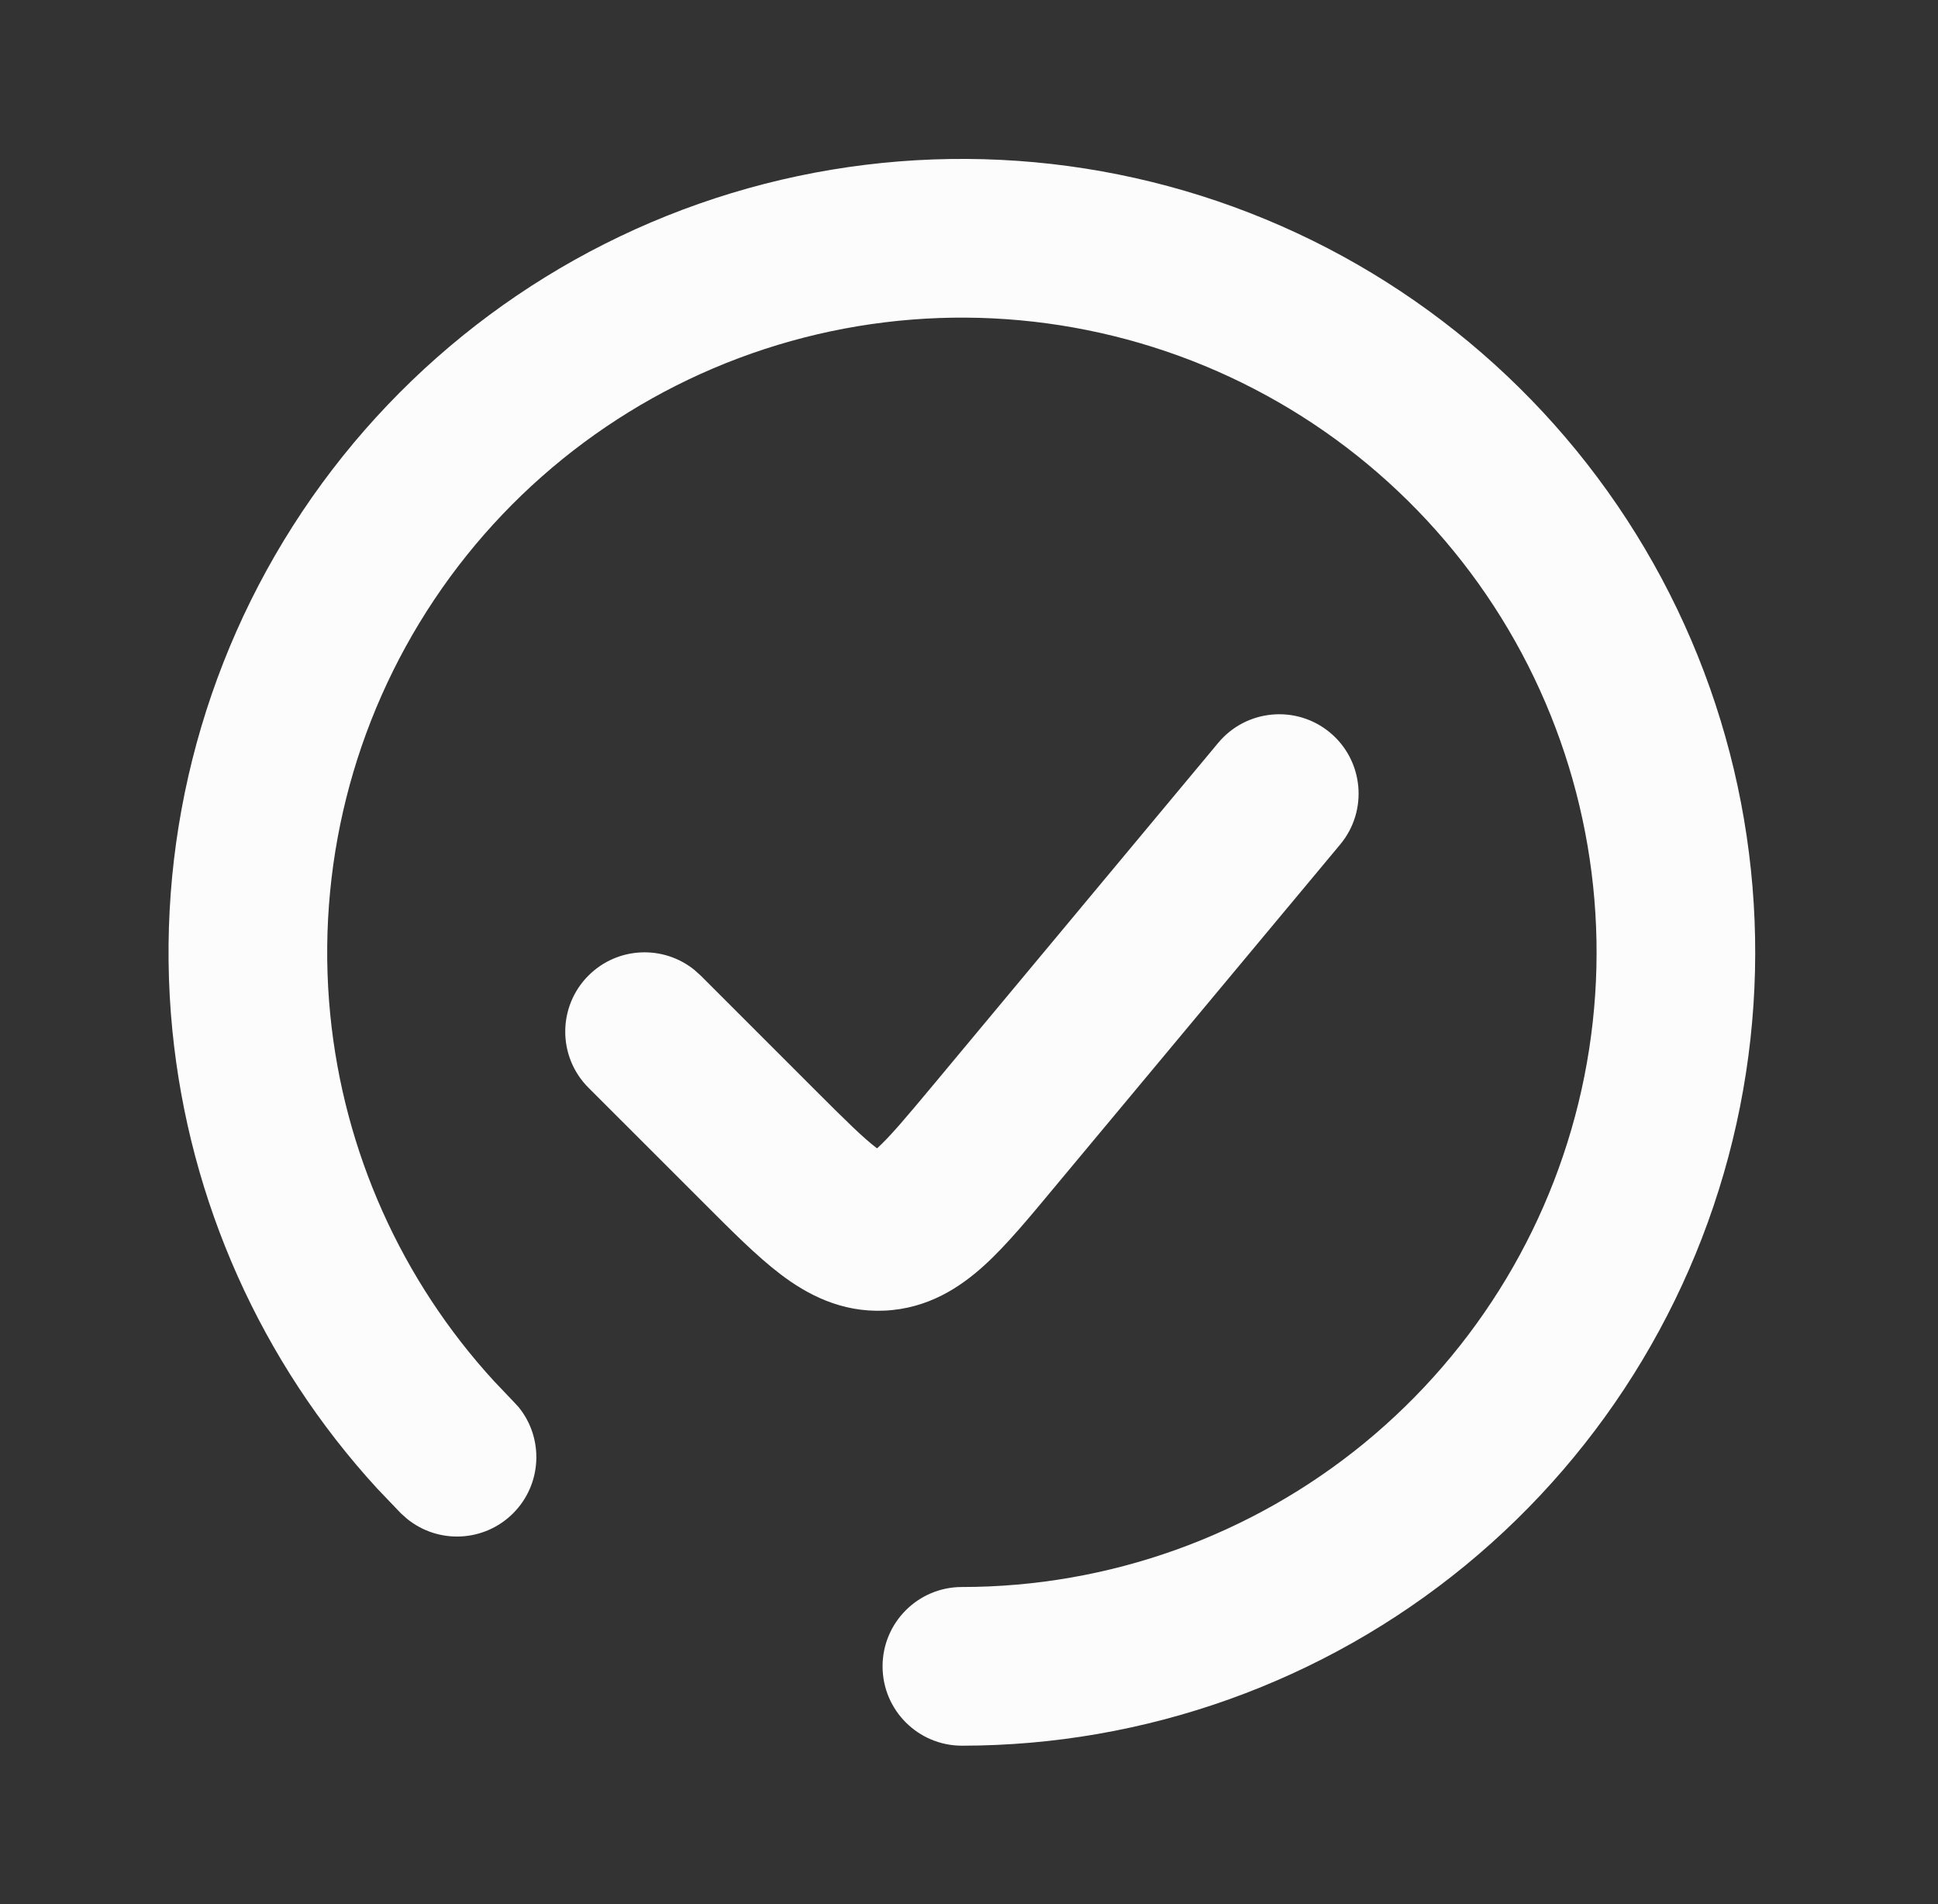
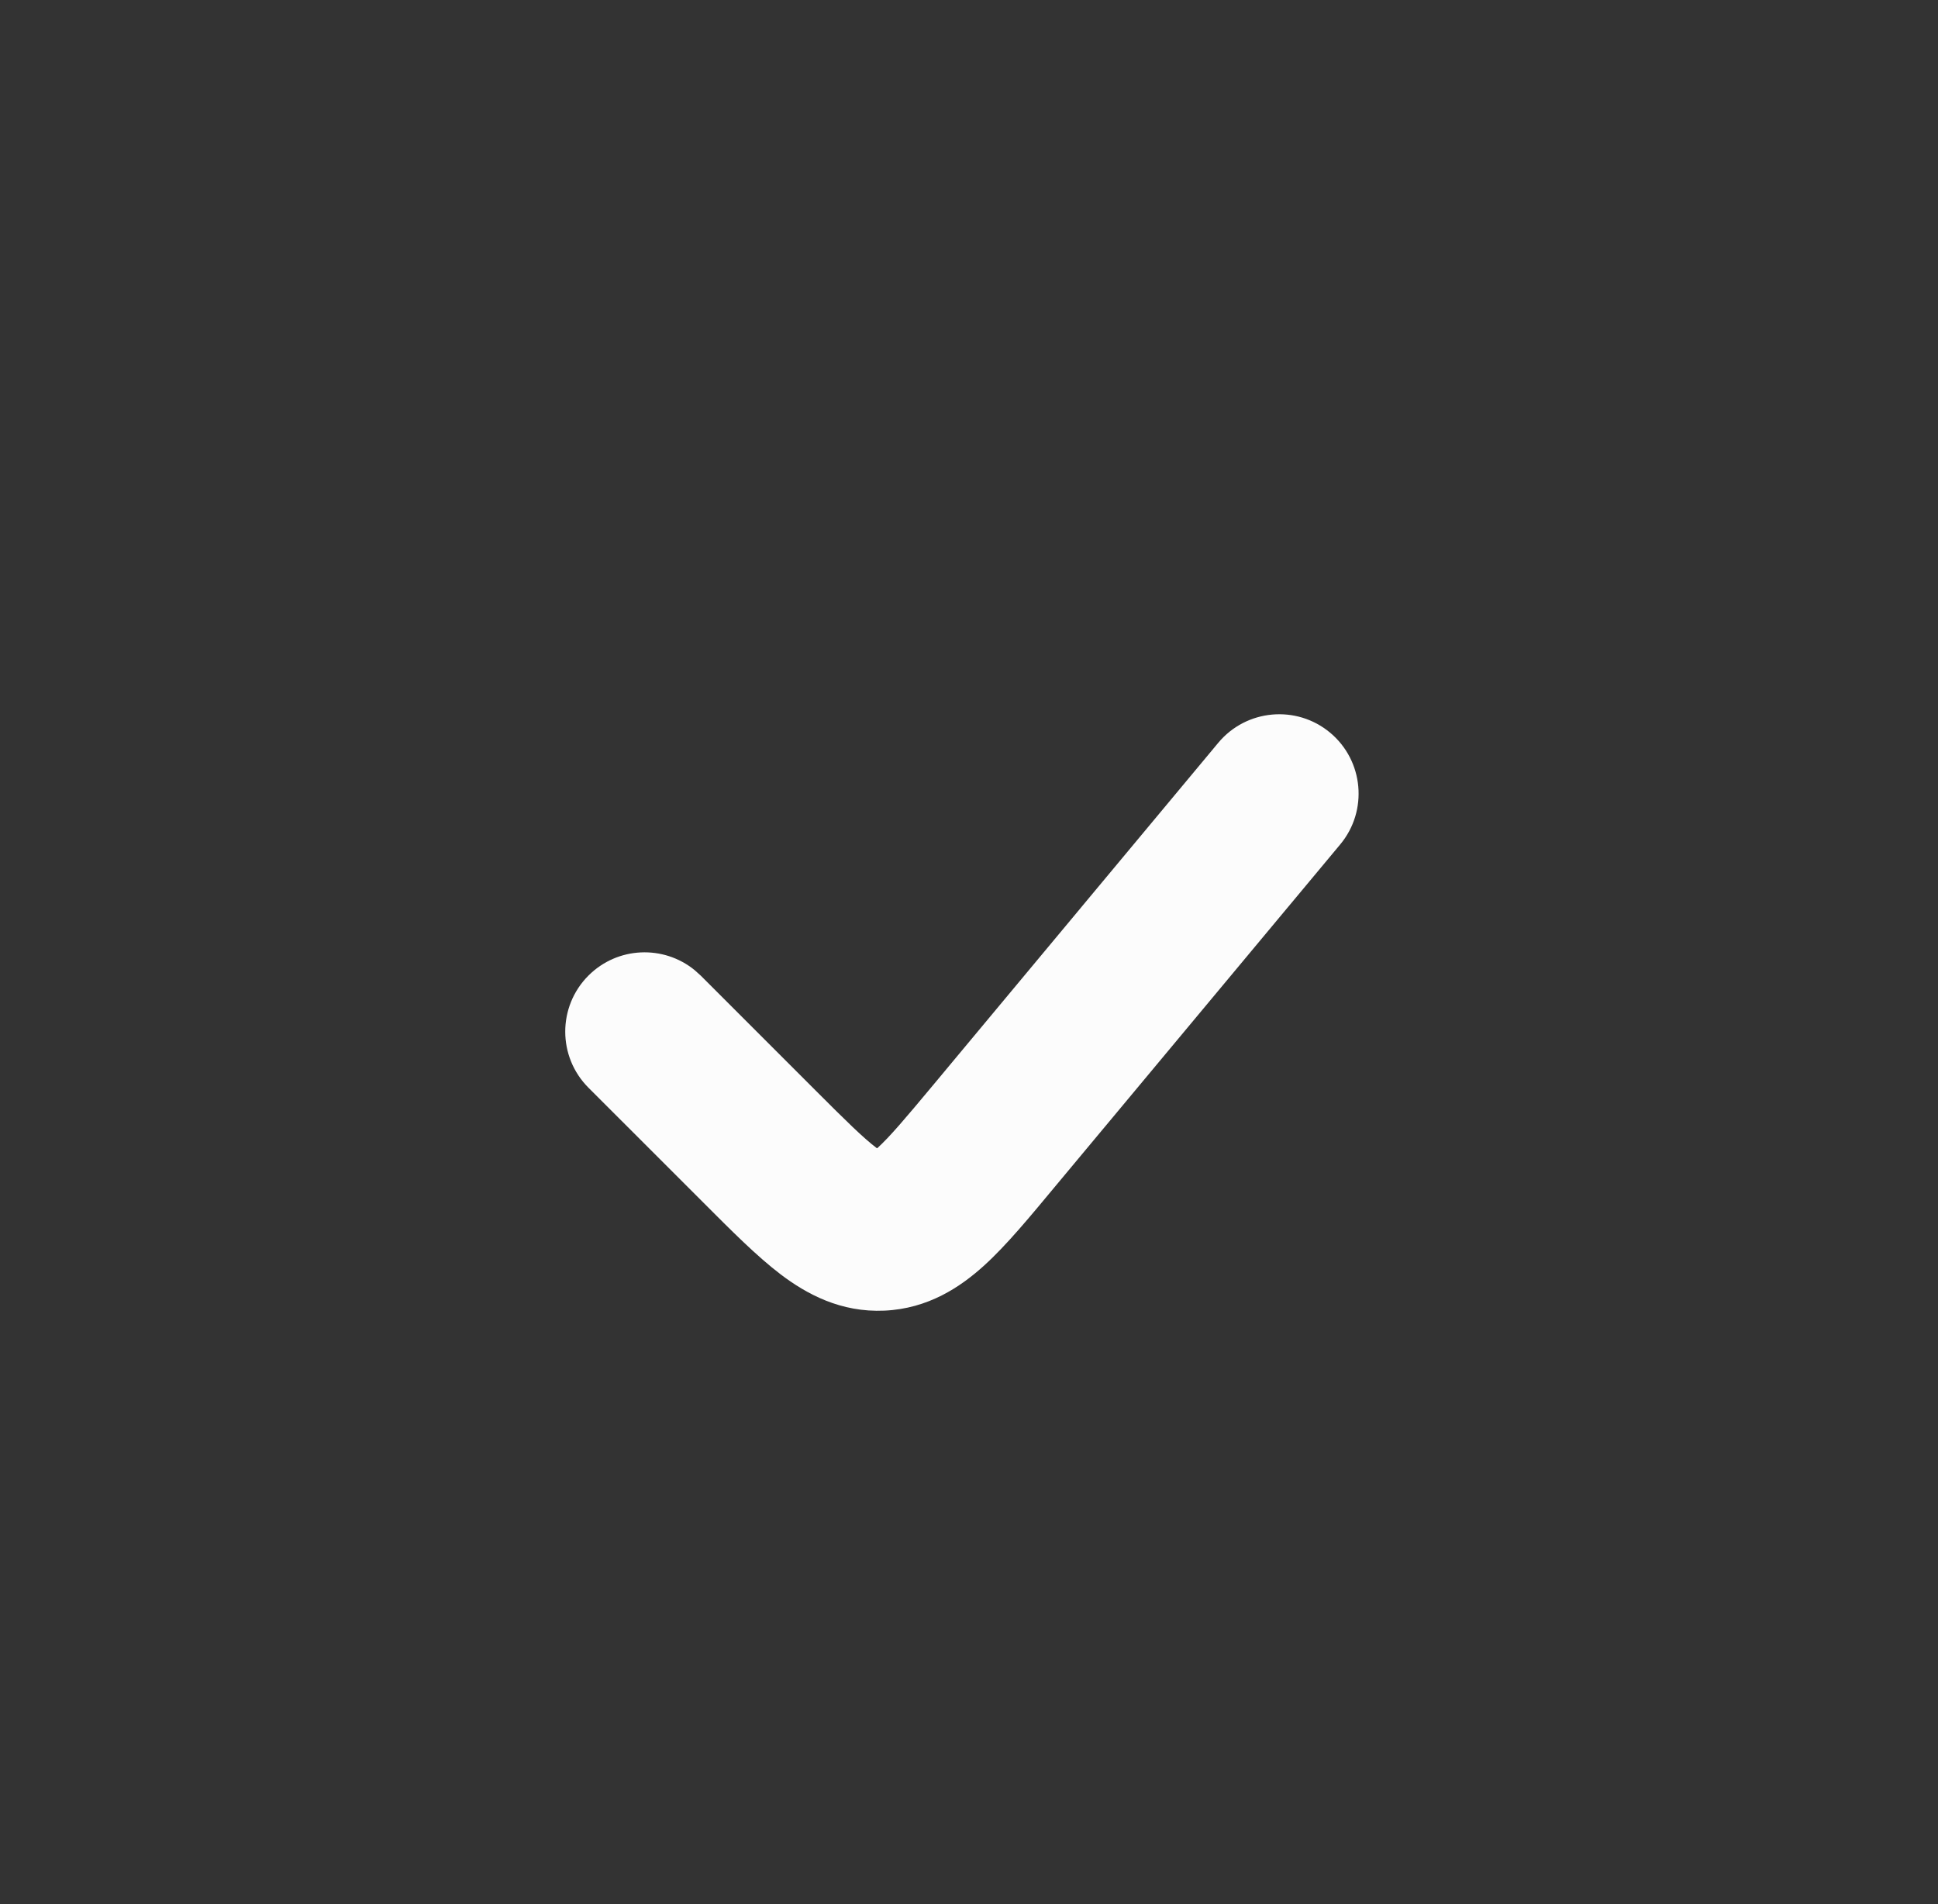
<svg xmlns="http://www.w3.org/2000/svg" width="57" height="56" viewBox="0 0 57 56" fill="none">
  <rect x="0" y="0" width="57" height="56" fill="#333333" stroke="none" />
-   <path d="M21.517 5.679C26.683 4.112 32.234 4.383 37.221 6.449C42.208 8.515 46.325 12.248 48.87 17.008C51.414 21.769 52.229 27.266 51.175 32.56C50.122 37.854 47.266 42.62 43.093 46.045C38.92 49.469 33.689 51.34 28.291 51.341C27.003 51.34 25.958 50.296 25.958 49.007C25.958 47.719 27.003 46.674 28.291 46.674C32.61 46.674 36.795 45.175 40.133 42.436C43.471 39.696 45.758 35.884 46.6 31.648C47.442 27.413 46.79 23.016 44.754 19.207C42.718 15.399 39.424 12.415 35.435 10.762C31.445 9.11 27.005 8.891 22.872 10.145C18.74 11.399 15.171 14.046 12.771 17.637C10.372 21.228 9.29 25.539 9.713 29.837C10.11 33.866 11.806 37.649 14.533 40.622L15.091 41.208L15.253 41.383C16 42.299 15.945 43.653 15.091 44.507C14.236 45.361 12.885 45.414 11.969 44.666L11.791 44.507L11.094 43.778C7.686 40.061 5.566 35.332 5.069 30.295C4.54 24.923 5.892 19.533 8.891 15.044C11.89 10.556 16.351 7.246 21.517 5.679Z" fill="#FCFCFC" />
  <path d="M35.831 21.846C36.657 20.856 38.13 20.722 39.12 21.547C40.109 22.372 40.243 23.845 39.418 24.835L31.021 34.909C30.302 35.773 29.611 36.614 28.952 37.213C28.244 37.857 27.295 38.488 26.013 38.546C24.729 38.604 23.727 38.06 22.964 37.482C22.255 36.944 21.489 36.171 20.695 35.376L17.308 31.99C16.397 31.079 16.397 29.602 17.308 28.691C18.163 27.837 19.514 27.784 20.43 28.531L20.608 28.691L23.994 32.077C24.887 32.97 25.389 33.464 25.78 33.761C25.785 33.764 25.792 33.767 25.796 33.77C25.8 33.766 25.806 33.764 25.81 33.761C26.173 33.43 26.628 32.892 27.437 31.922L35.831 21.846Z" fill="#FCFCFC" />
</svg>